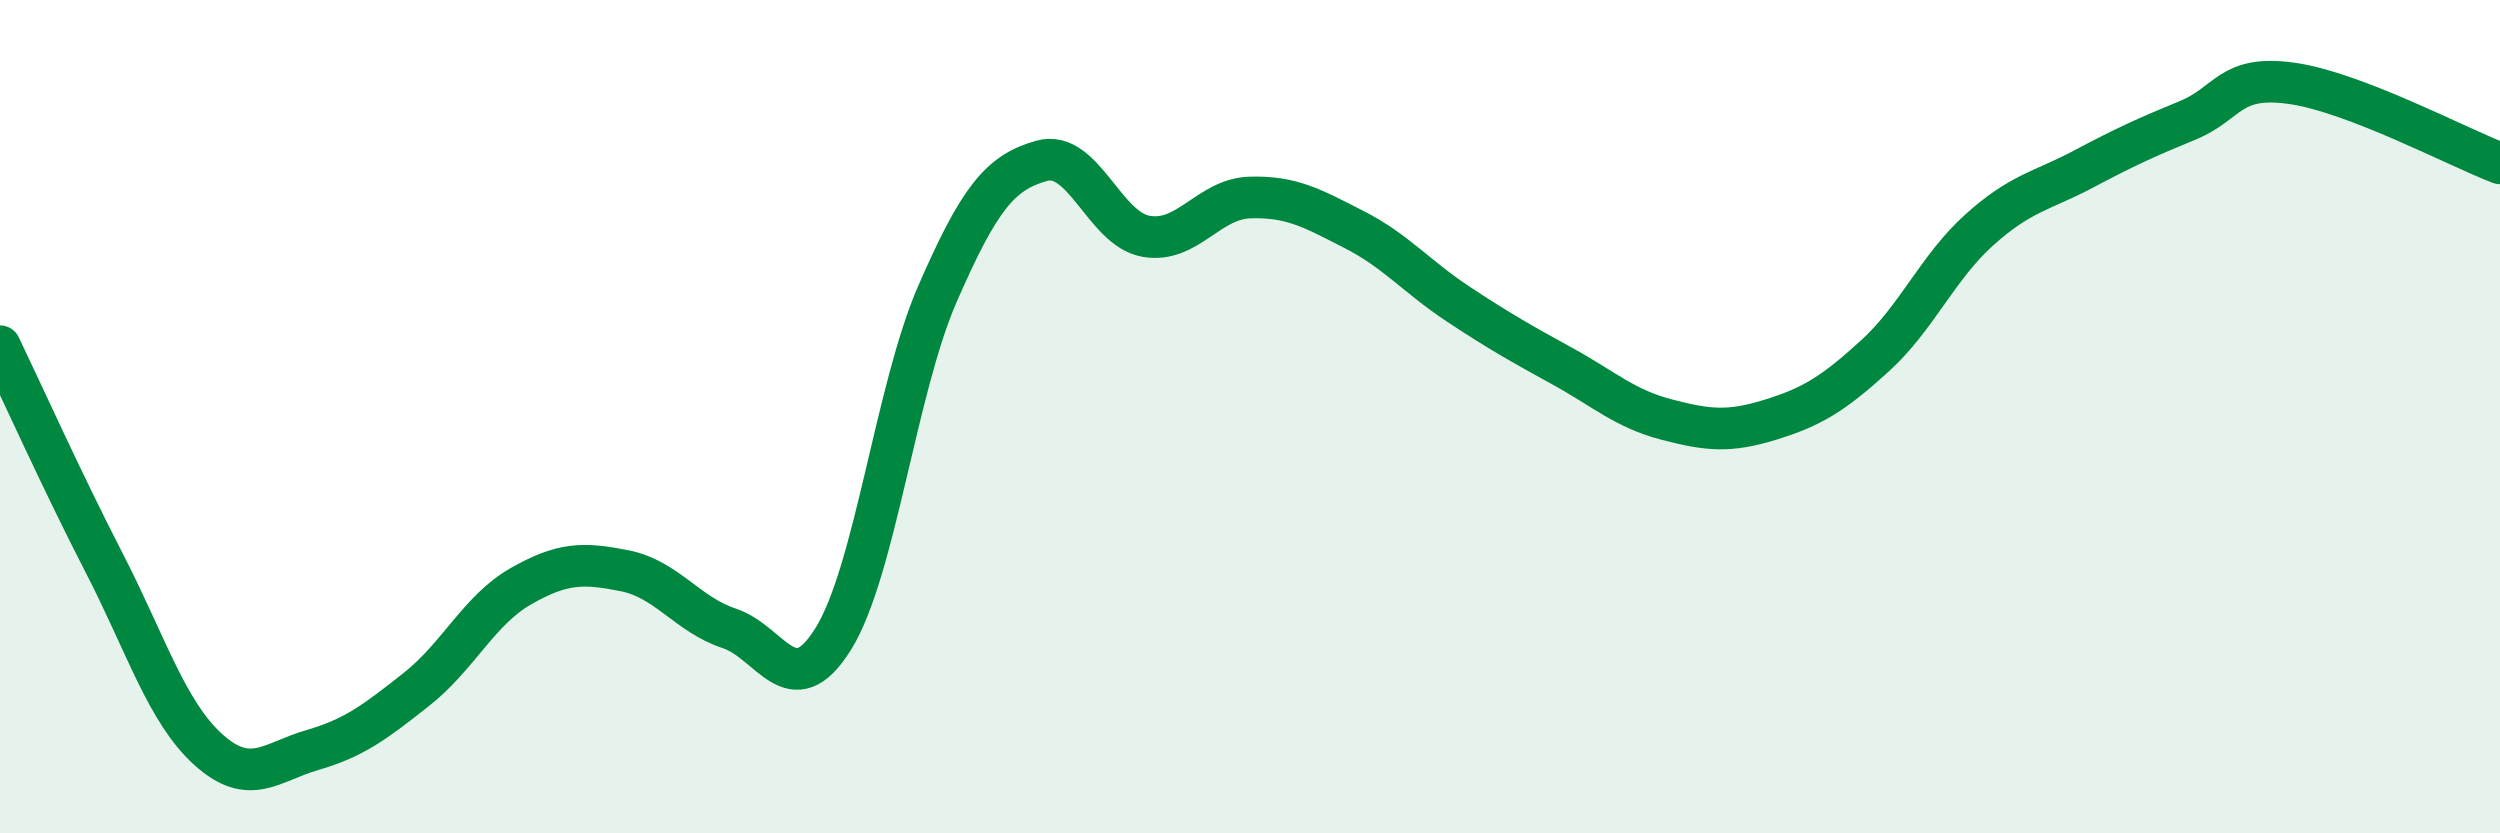
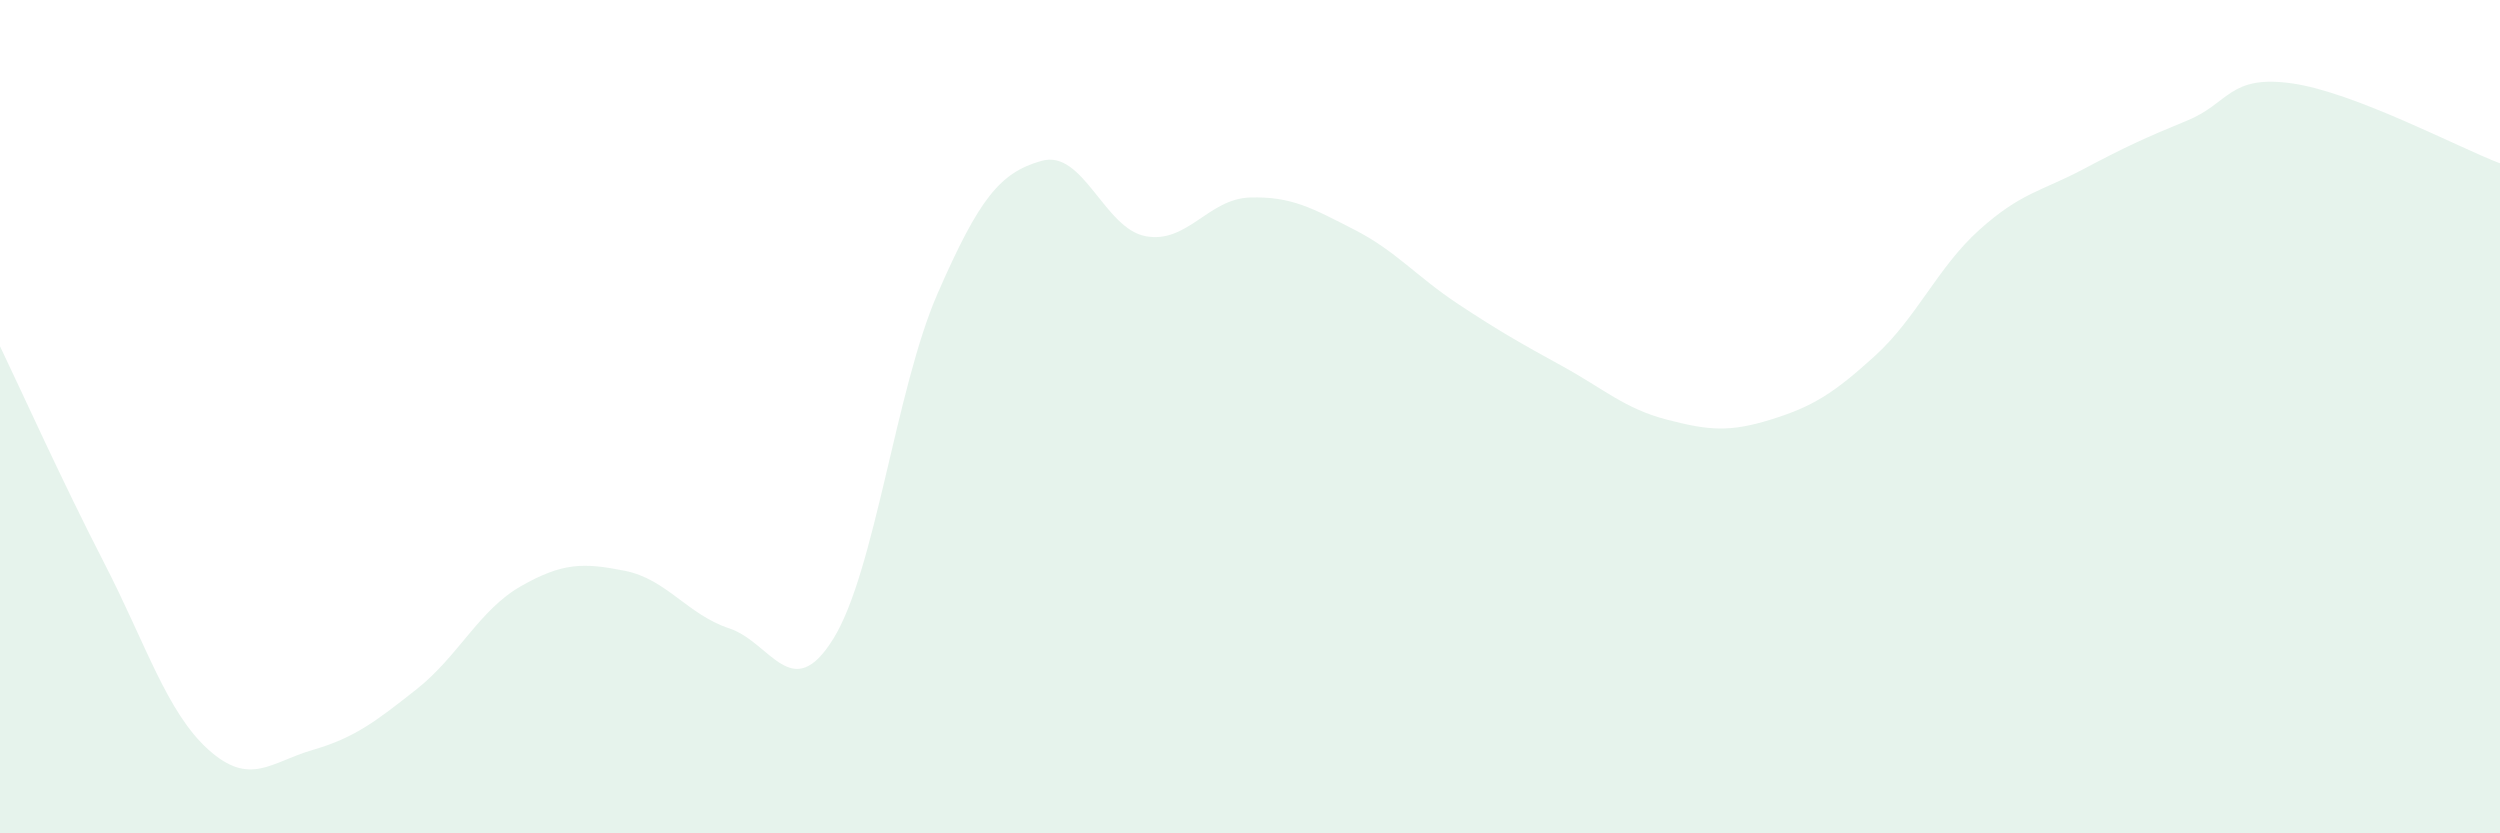
<svg xmlns="http://www.w3.org/2000/svg" width="60" height="20" viewBox="0 0 60 20">
  <path d="M 0,8.31 C 0.5,9.35 1.5,11.57 2.5,13.51 C 3.5,15.45 4,17.09 5,17.99 C 6,18.89 6.5,18.29 7.5,18 C 8.5,17.71 9,17.33 10,16.54 C 11,15.75 11.5,14.64 12.5,14.07 C 13.5,13.5 14,13.5 15,13.7 C 16,13.9 16.5,14.75 17.5,15.08 C 18.5,15.41 19,16.94 20,15.33 C 21,13.72 21.5,9.34 22.5,7.05 C 23.5,4.76 24,4.14 25,3.86 C 26,3.58 26.5,5.49 27.5,5.67 C 28.5,5.85 29,4.77 30,4.74 C 31,4.71 31.5,5 32.5,5.51 C 33.5,6.02 34,6.64 35,7.3 C 36,7.96 36.5,8.24 37.5,8.79 C 38.5,9.34 39,9.81 40,10.07 C 41,10.33 41.5,10.38 42.5,10.07 C 43.5,9.76 44,9.45 45,8.54 C 46,7.63 46.5,6.42 47.5,5.52 C 48.5,4.62 49,4.59 50,4.06 C 51,3.53 51.5,3.3 52.5,2.89 C 53.5,2.48 53.5,1.79 55,2 C 56.5,2.21 59,3.54 60,3.92L60 20L0 20Z" fill="#008740" opacity="0.1" stroke-linecap="round" stroke-linejoin="round" />
-   <path d="M 0,8.31 C 0.5,9.35 1.5,11.57 2.5,13.51 C 3.5,15.45 4,17.09 5,17.99 C 6,18.89 6.5,18.29 7.5,18 C 8.5,17.71 9,17.33 10,16.54 C 11,15.75 11.5,14.64 12.5,14.07 C 13.5,13.5 14,13.5 15,13.7 C 16,13.9 16.5,14.75 17.5,15.08 C 18.5,15.41 19,16.94 20,15.33 C 21,13.72 21.5,9.34 22.5,7.05 C 23.5,4.76 24,4.14 25,3.86 C 26,3.58 26.5,5.49 27.5,5.67 C 28.5,5.85 29,4.77 30,4.74 C 31,4.71 31.5,5 32.5,5.51 C 33.5,6.02 34,6.64 35,7.3 C 36,7.96 36.5,8.24 37.5,8.79 C 38.5,9.34 39,9.81 40,10.07 C 41,10.33 41.5,10.38 42.5,10.07 C 43.5,9.76 44,9.45 45,8.54 C 46,7.63 46.5,6.42 47.5,5.52 C 48.5,4.62 49,4.59 50,4.06 C 51,3.53 51.5,3.3 52.5,2.89 C 53.5,2.48 53.5,1.79 55,2 C 56.5,2.21 59,3.54 60,3.92" stroke="#008740" stroke-width="1" fill="none" stroke-linecap="round" stroke-linejoin="round" />
</svg>